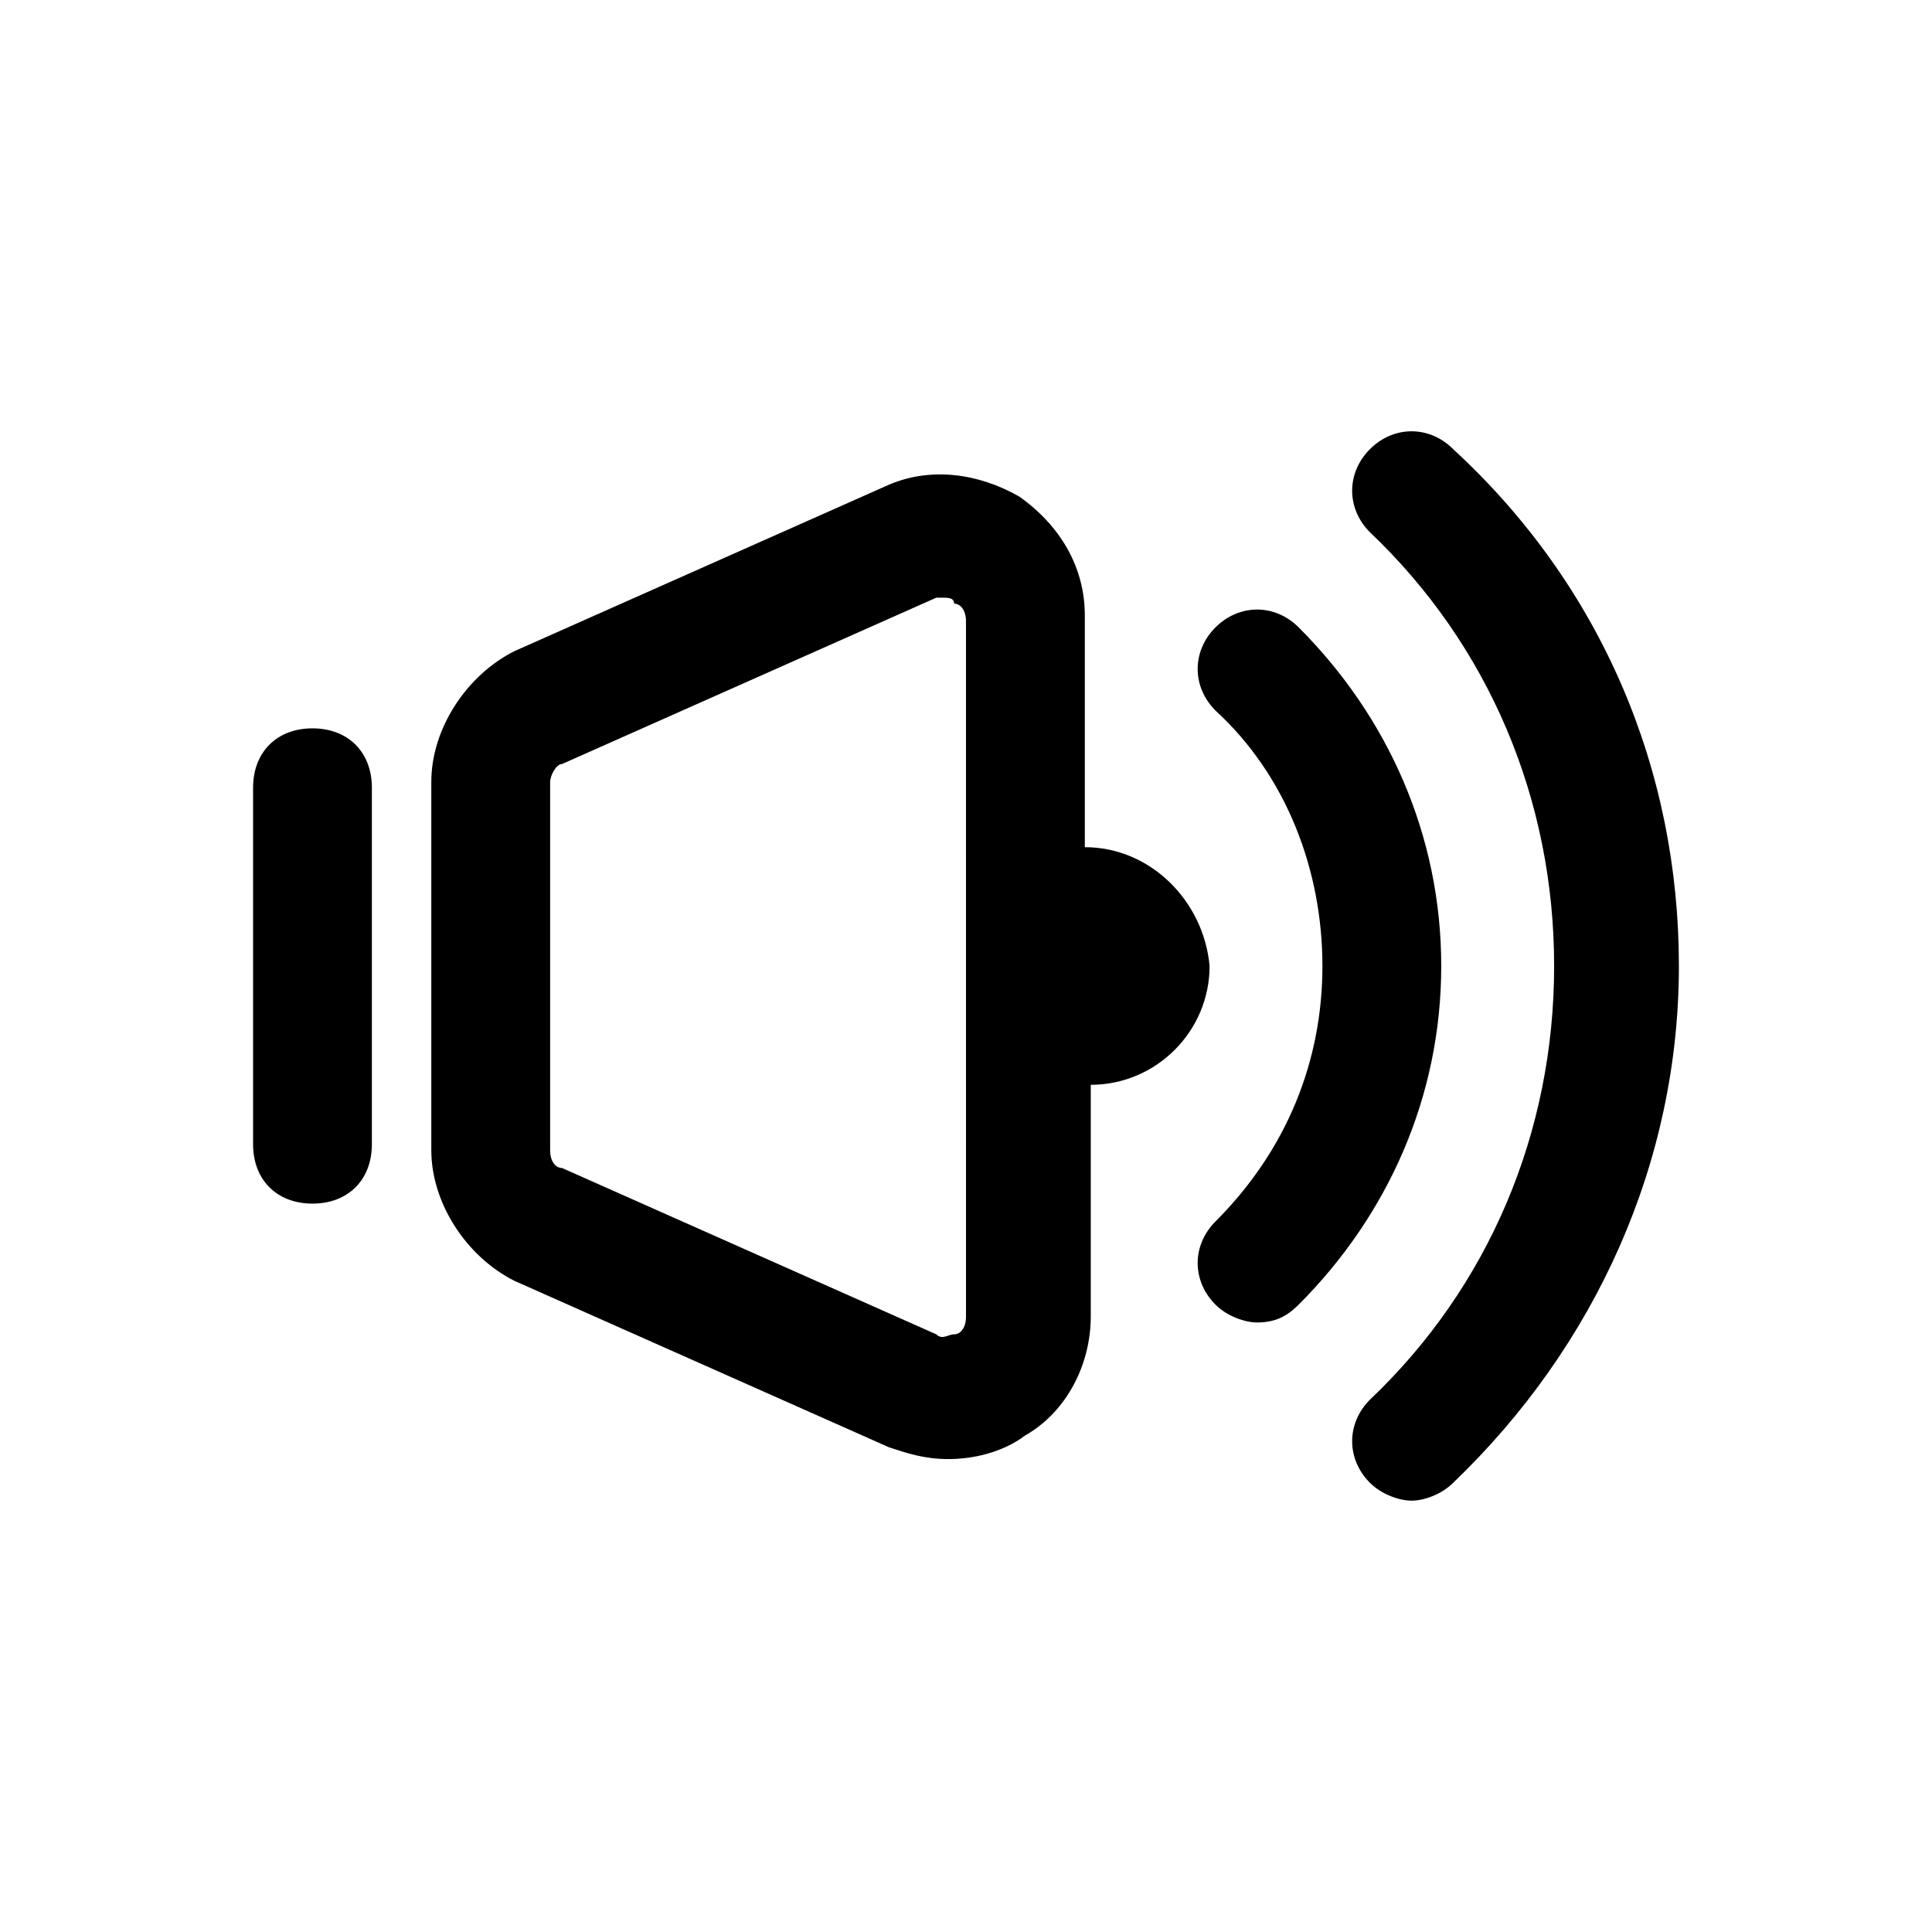
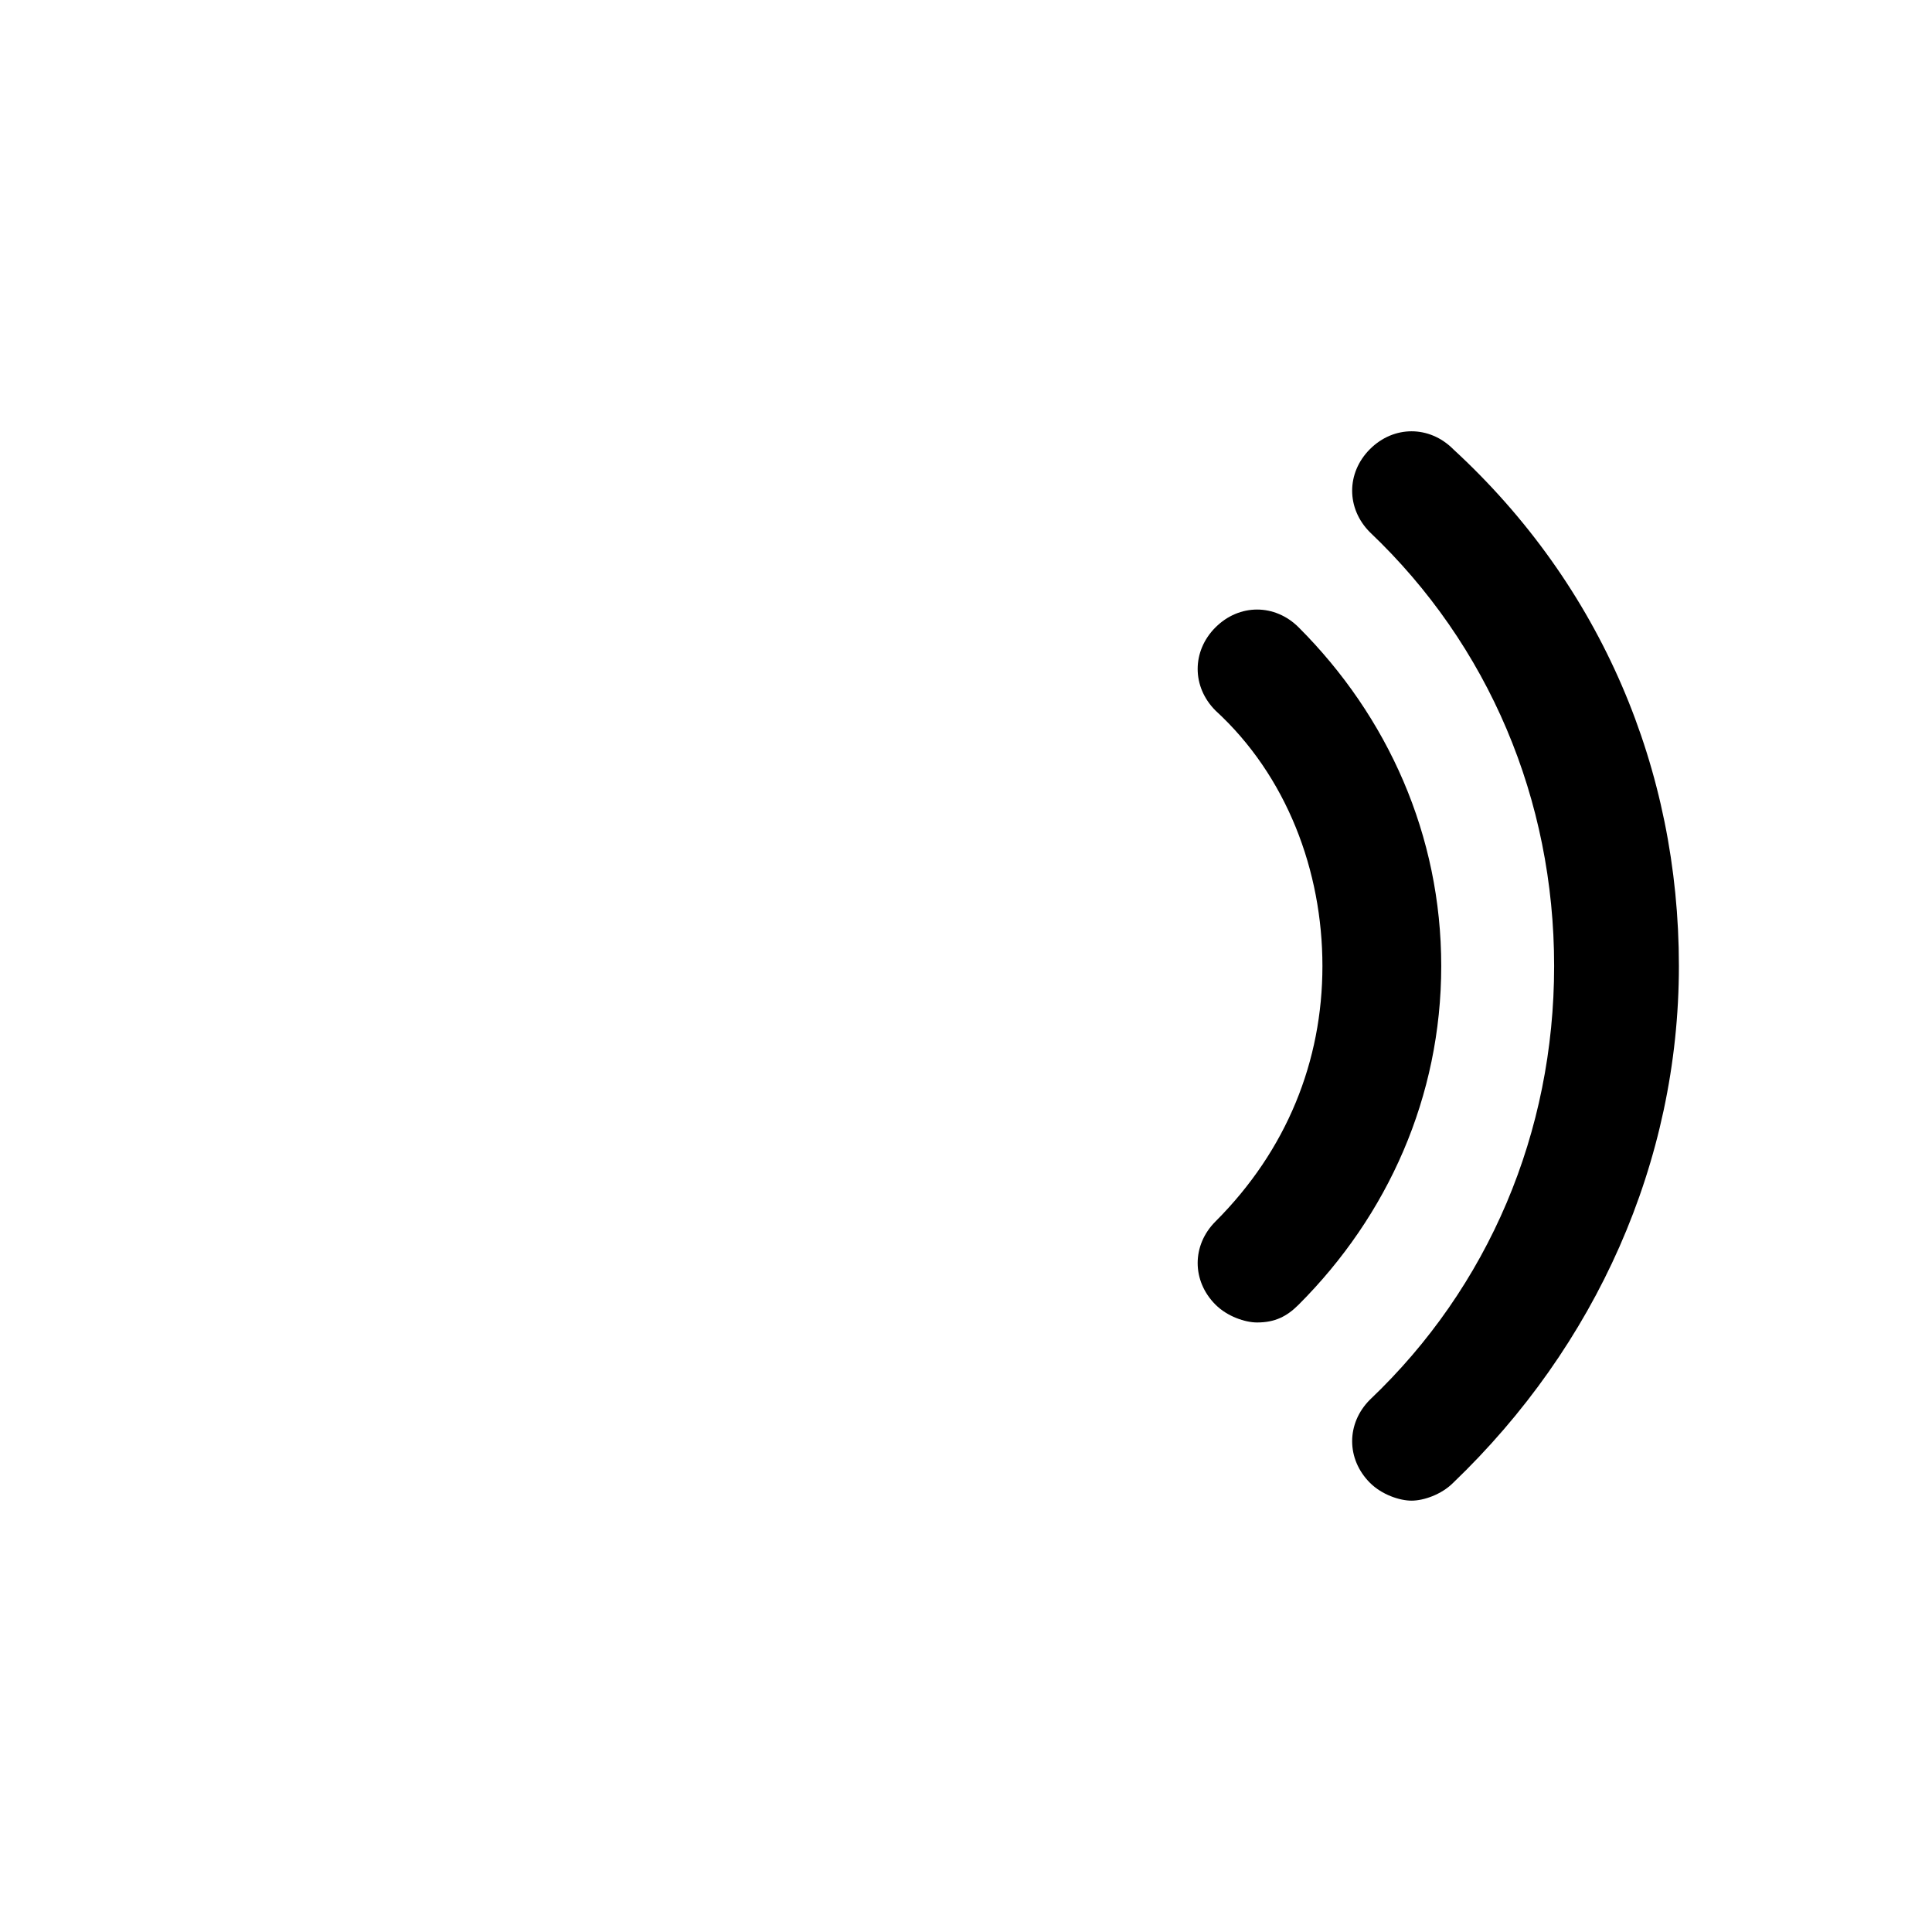
<svg xmlns="http://www.w3.org/2000/svg" fill="#000000" width="800px" height="800px" version="1.1" viewBox="144 144 512 512">
  <g>
-     <path d="m226.81 337.02c-9.445 0-15.742 6.297-15.742 15.742v94.465c0 9.445 6.297 15.742 15.742 15.742s15.742-6.297 15.742-15.742v-94.465c0.004-9.445-6.293-15.742-15.742-15.742z" />
    <path d="m529.1 263.02c-6.297-6.297-15.742-6.297-22.043 0-6.297 6.297-6.297 15.742 0 22.043 31.488 29.914 48.805 70.848 48.805 114.93 0 44.082-17.32 85.02-48.805 114.93-6.297 6.297-6.297 15.742 0 22.043 3.148 3.148 7.871 4.723 11.02 4.723s7.871-1.574 11.02-4.723c37.785-36.211 59.828-85.02 59.828-136.97s-20.465-100.76-59.824-136.97z" />
    <path d="m488.16 310.26c-6.297-6.297-15.742-6.297-22.043 0-6.297 6.297-6.297 15.742 0 22.043 18.895 17.32 28.34 42.508 28.34 67.699s-9.445 48.805-28.34 67.699c-6.297 6.297-6.297 15.742 0 22.043 3.148 3.148 7.871 4.723 11.02 4.723 4.723 0 7.871-1.574 11.02-4.723 23.617-23.617 37.785-55.105 37.785-89.742 0.004-34.637-14.164-66.125-37.781-89.742z" />
-     <path d="m431.49 368.51v-61.402c0-12.594-6.297-23.617-17.32-31.488-11.02-6.297-23.617-7.871-34.637-3.148l-99.188 44.082c-12.594 6.297-22.043 20.469-22.043 34.637v97.613c0 14.168 9.445 28.34 22.043 34.637l99.188 44.082c4.723 1.574 9.445 3.148 15.742 3.148 6.297 0 14.168-1.574 20.469-6.297 11.02-6.297 17.32-18.895 17.32-31.488v-61.398c17.32 0 31.488-14.168 31.488-31.488-1.574-17.32-15.746-31.488-33.062-31.488zm-31.488 124.38c0 3.148-1.574 4.723-3.148 4.723-1.574 0-3.148 1.574-4.723 0l-99.188-44.082c-1.578 0-3.152-1.574-3.152-4.723v-97.613c0-1.574 1.574-4.723 3.148-4.723l99.188-44.082h1.574c1.574 0 3.148 0 3.148 1.574 1.574 0 3.148 1.574 3.148 4.723z" />
  </g>
</svg>